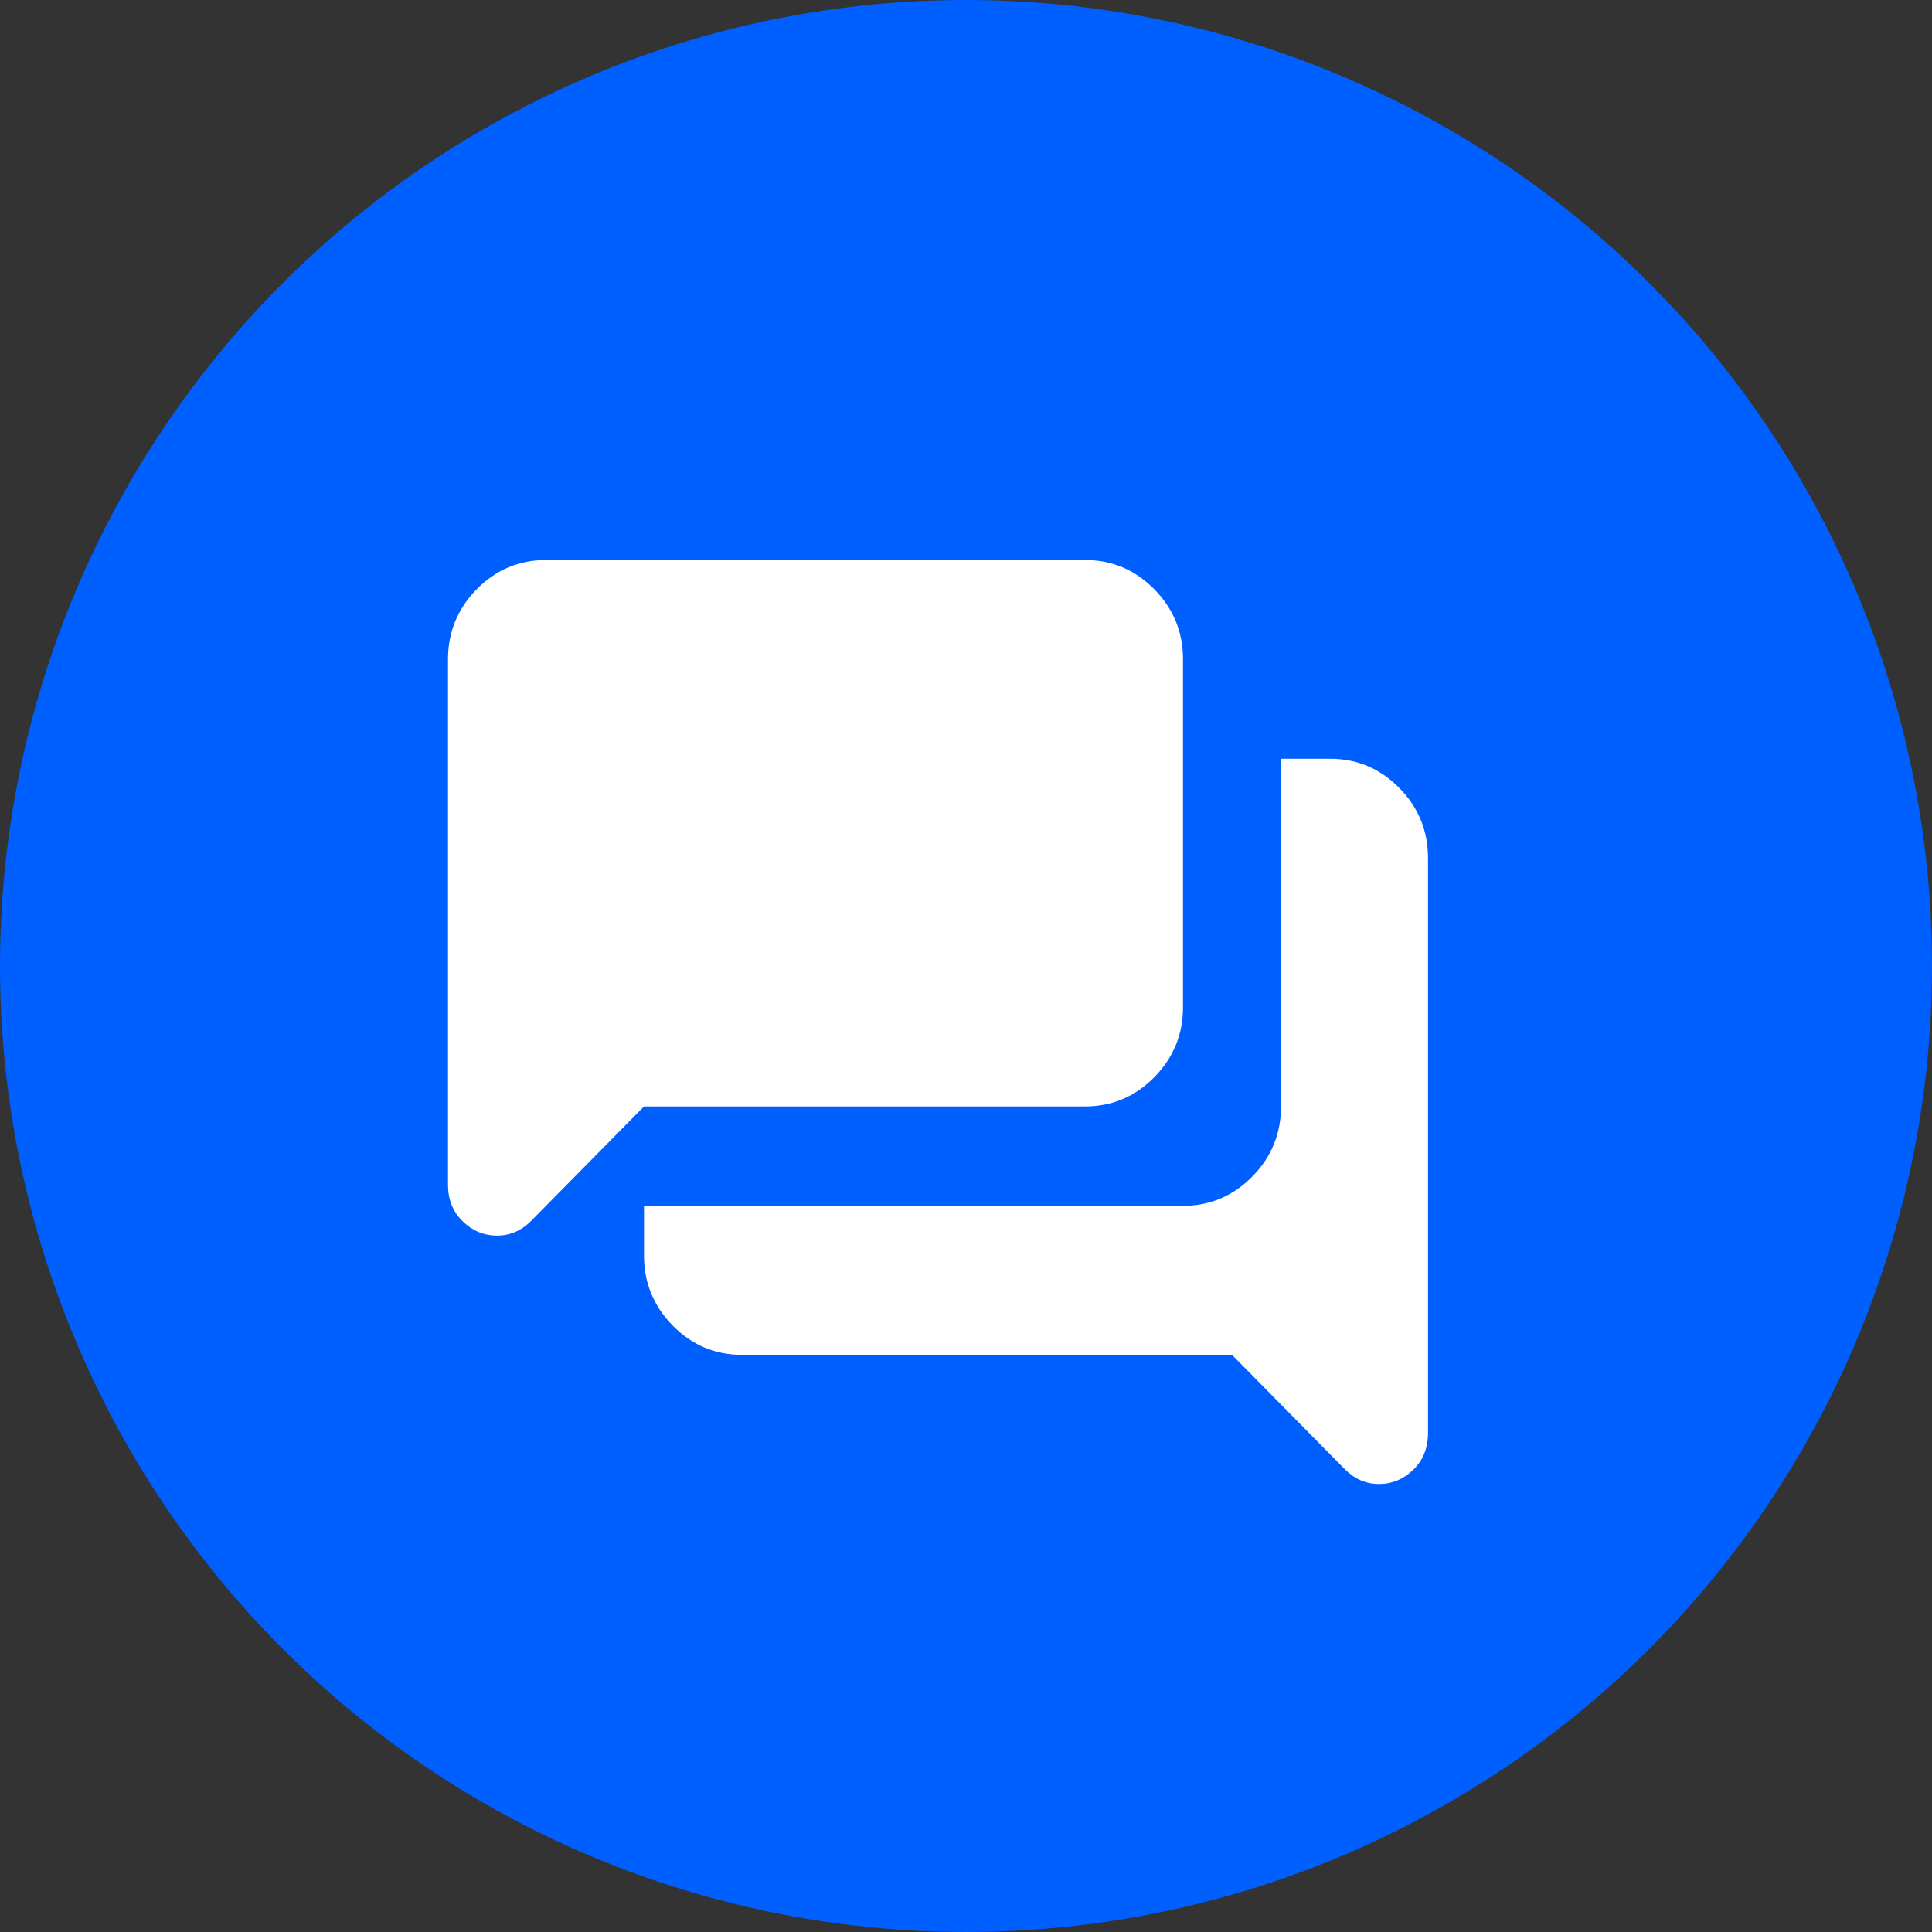
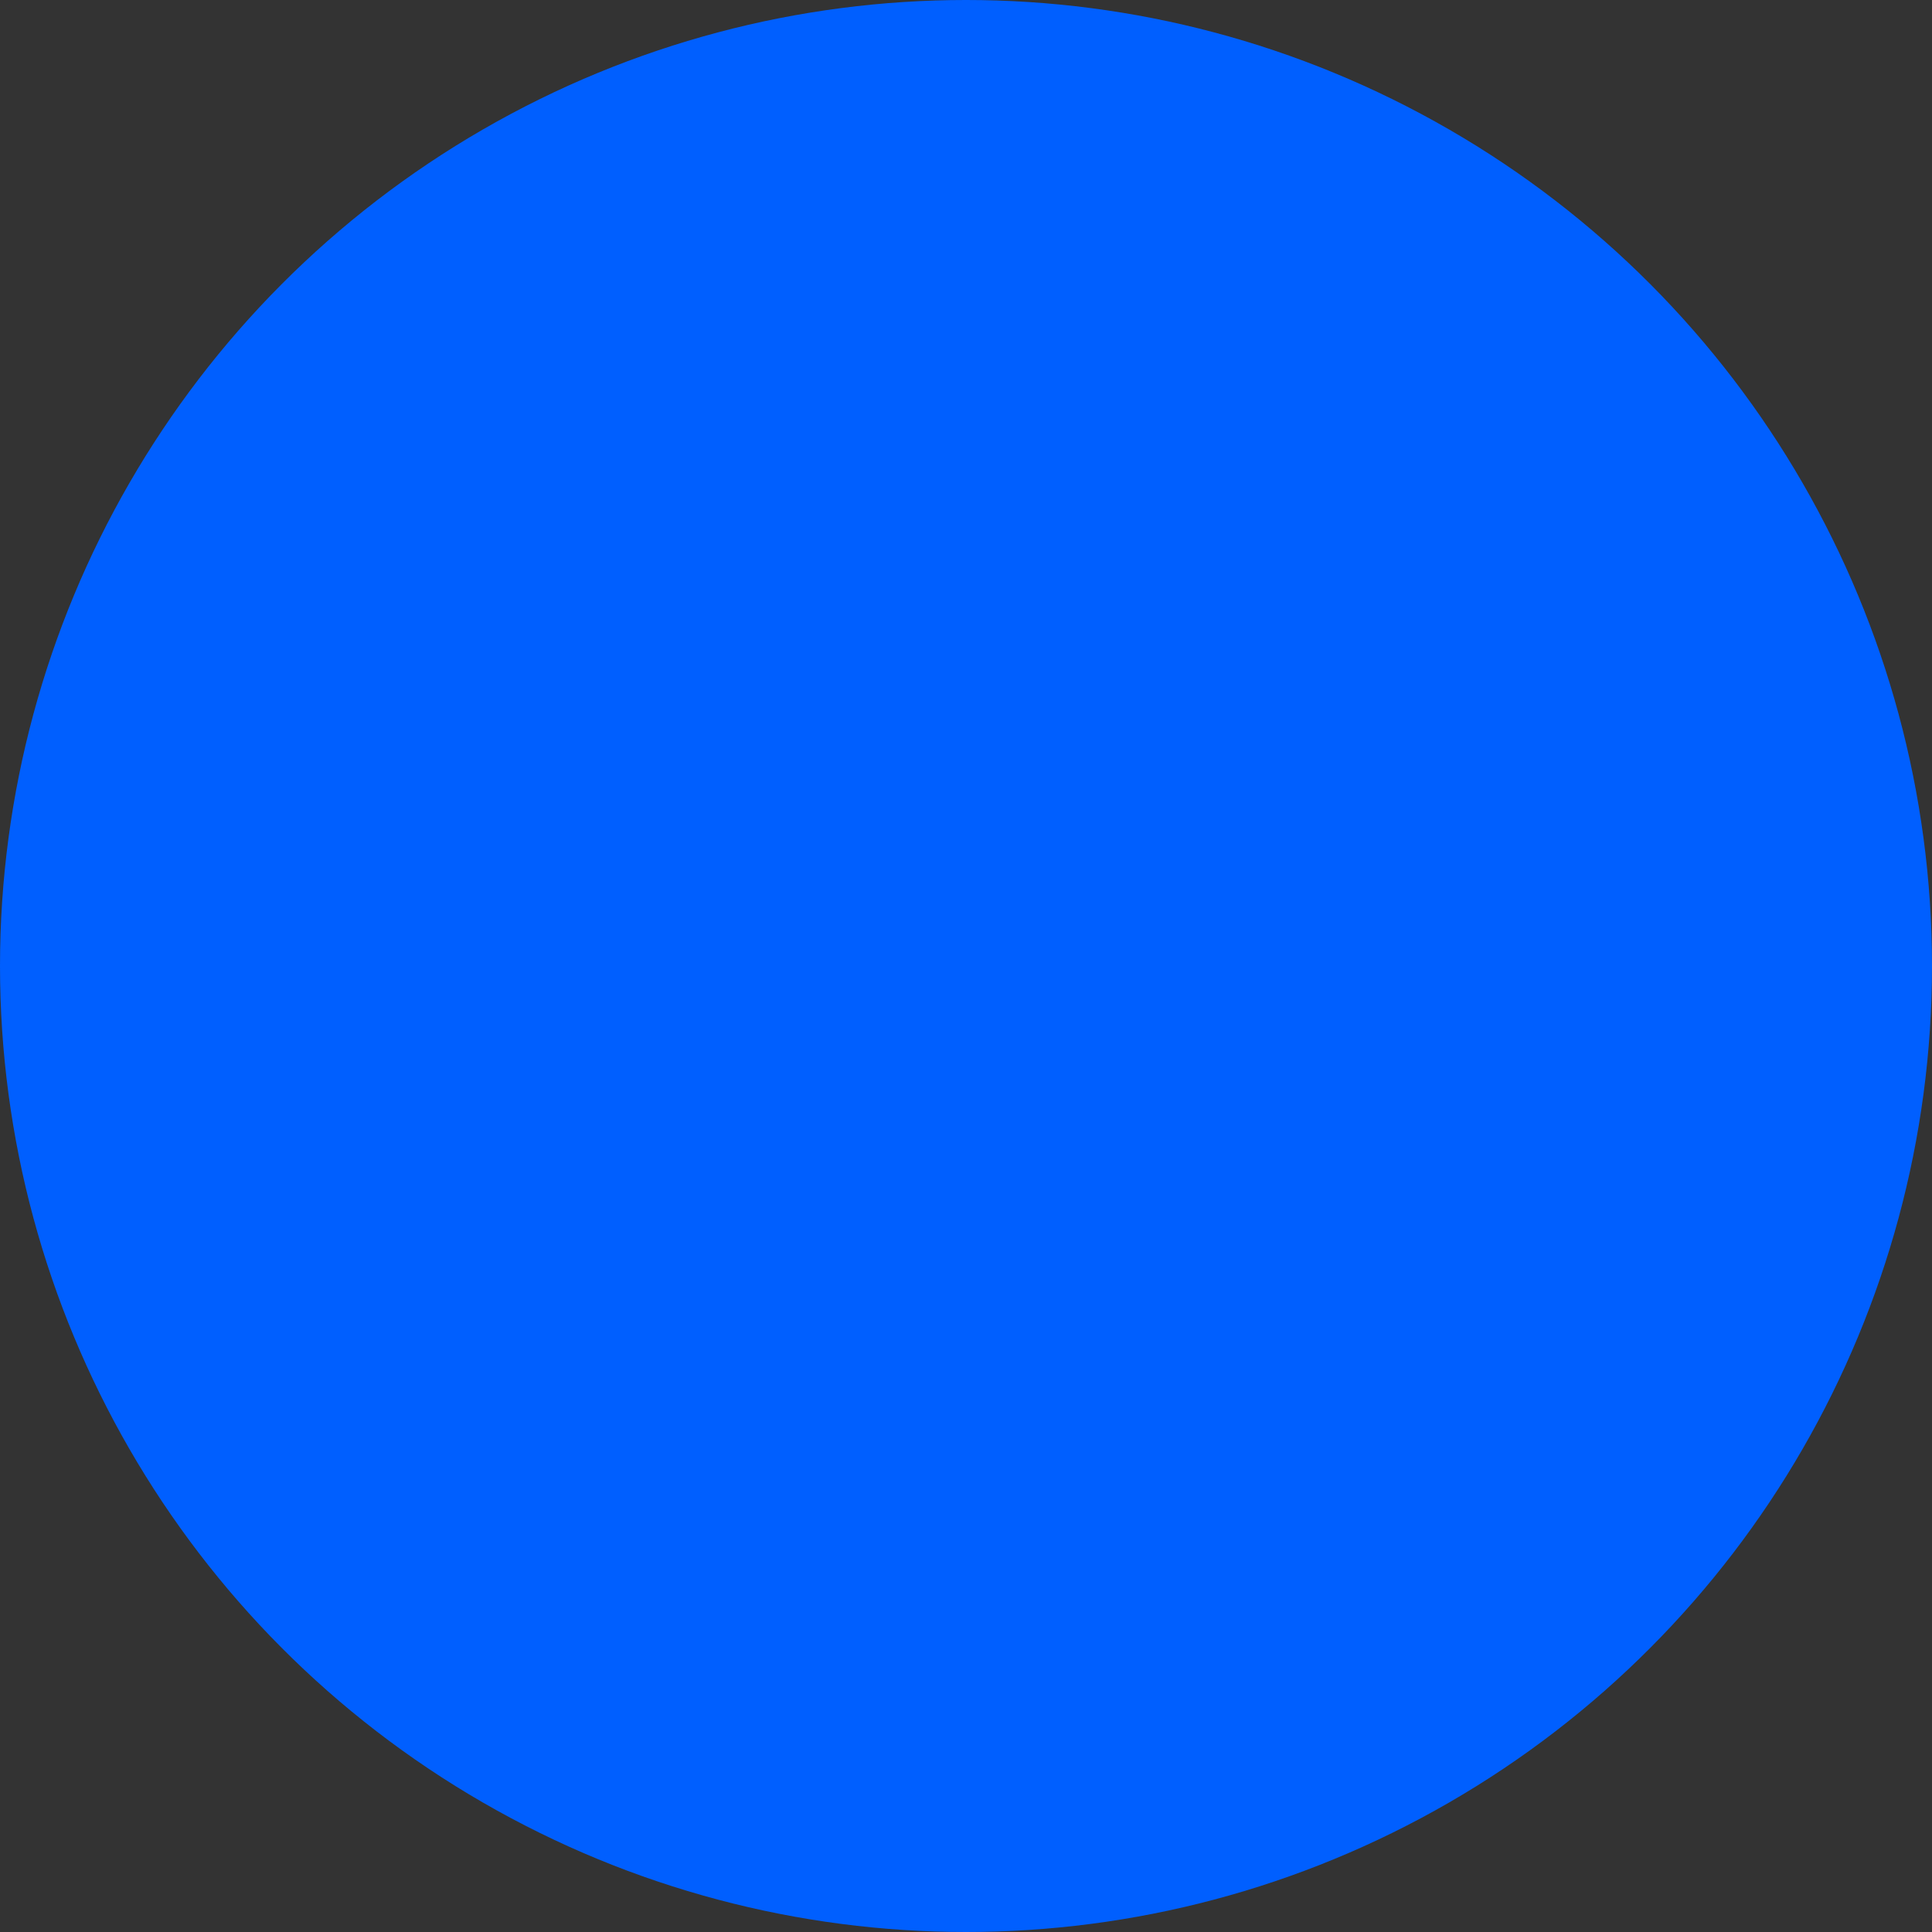
<svg xmlns="http://www.w3.org/2000/svg" fill="none" height="69" viewBox="0 0 69 69" width="69">
  <rect x="0" y="0" width="69" height="69" fill="#333333" stroke="none" />
  <circle cx="34.5" cy="34.5" fill="#005FFF" r="34.5" />
-   <path d="M49.25 53C49.017 53 48.798 52.956 48.594 52.867C48.39 52.778 48.2 52.645 48.025 52.468L44 48.387H26.5C25.538 48.387 24.713 48.04 24.028 47.345C23.343 46.65 23 45.815 23 44.839V43.065H42.25C43.212 43.065 44.036 42.717 44.722 42.022C45.407 41.327 45.75 40.492 45.75 39.516V27.097H47.5C48.462 27.097 49.286 27.444 49.972 28.139C50.657 28.834 51 29.669 51 30.645V51.181C51 51.714 50.825 52.15 50.475 52.49C50.125 52.83 49.717 53 49.25 53ZM17.75 44.129C17.283 44.129 16.875 43.959 16.525 43.619C16.175 43.279 16 42.843 16 42.31V23.548C16 22.573 16.343 21.737 17.028 21.042C17.713 20.347 18.538 20 19.5 20H38.75C39.712 20 40.536 20.347 41.222 21.042C41.907 21.737 42.25 22.573 42.25 23.548V35.968C42.25 36.944 41.907 37.779 41.222 38.474C40.536 39.169 39.712 39.516 38.75 39.516H23L18.975 43.597C18.8 43.774 18.61 43.907 18.406 43.996C18.202 44.085 17.983 44.129 17.75 44.129Z" fill="white" />
</svg>